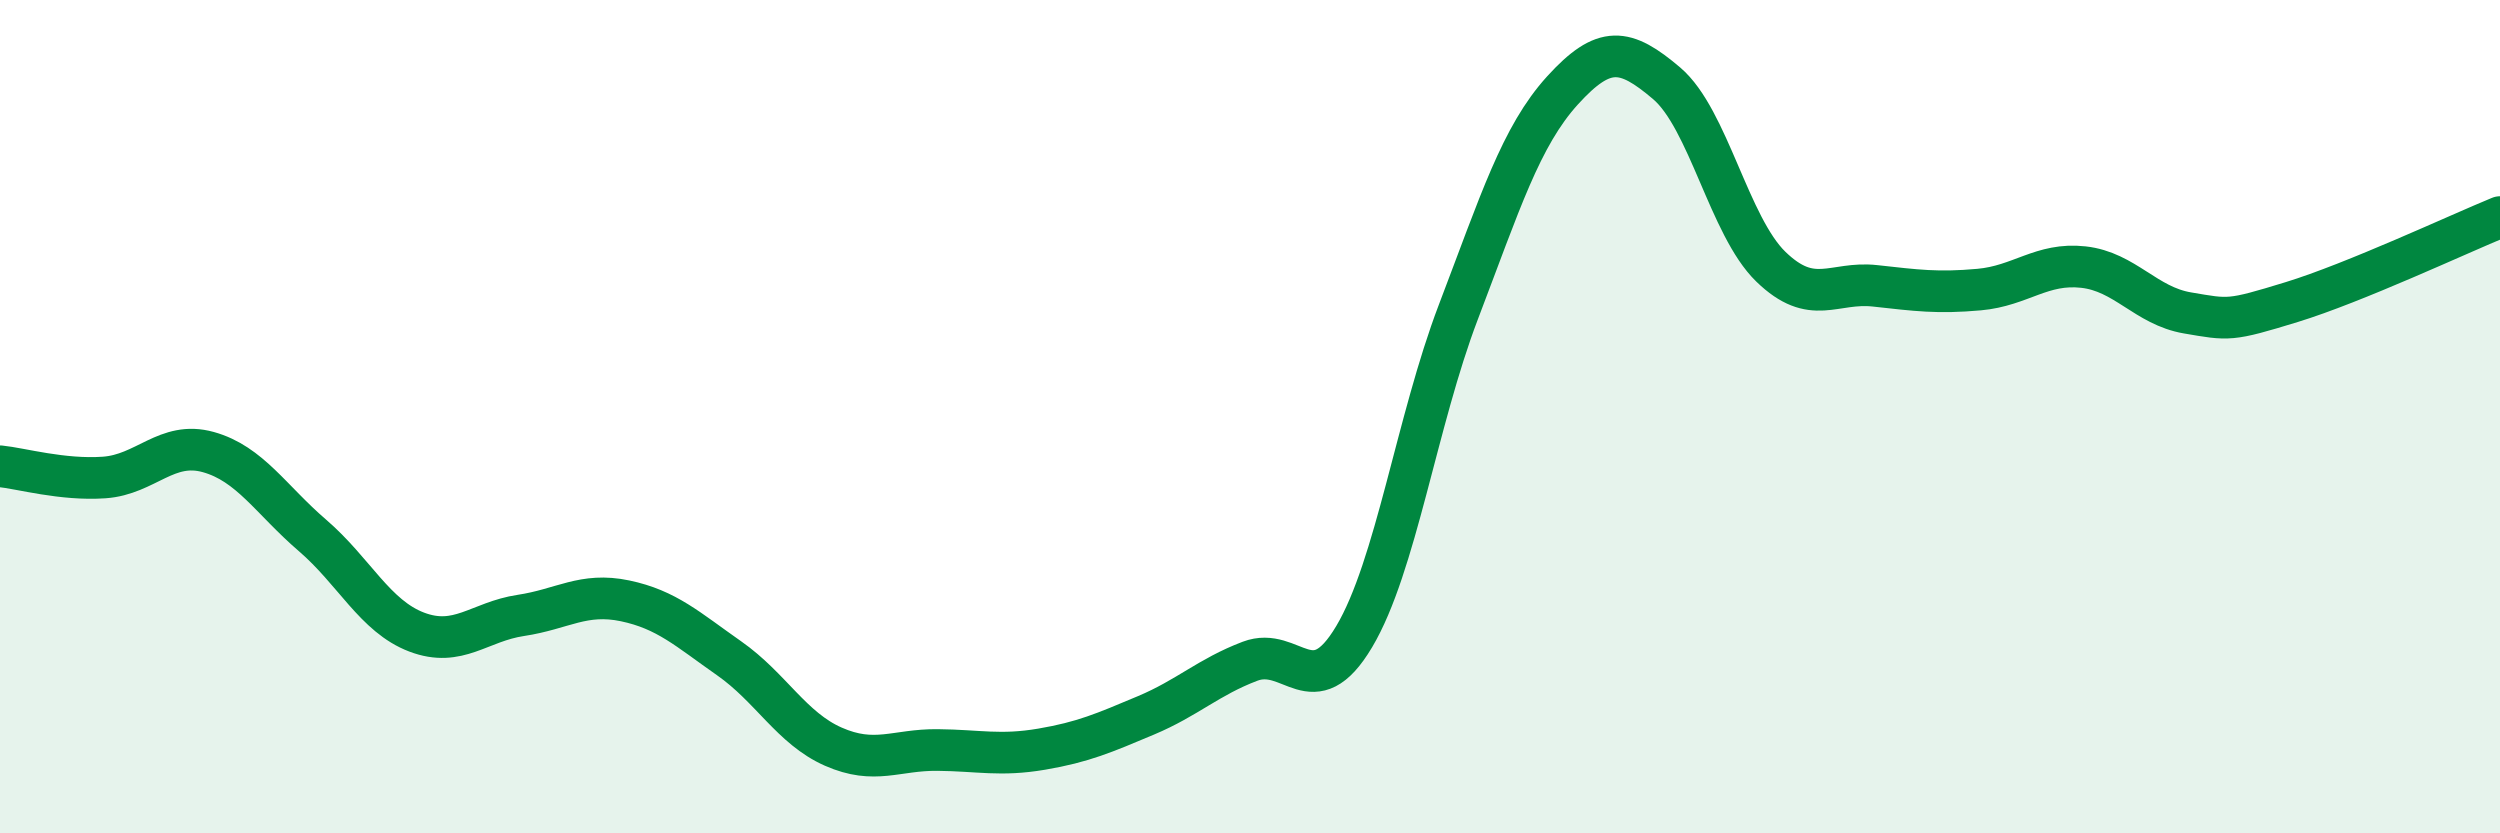
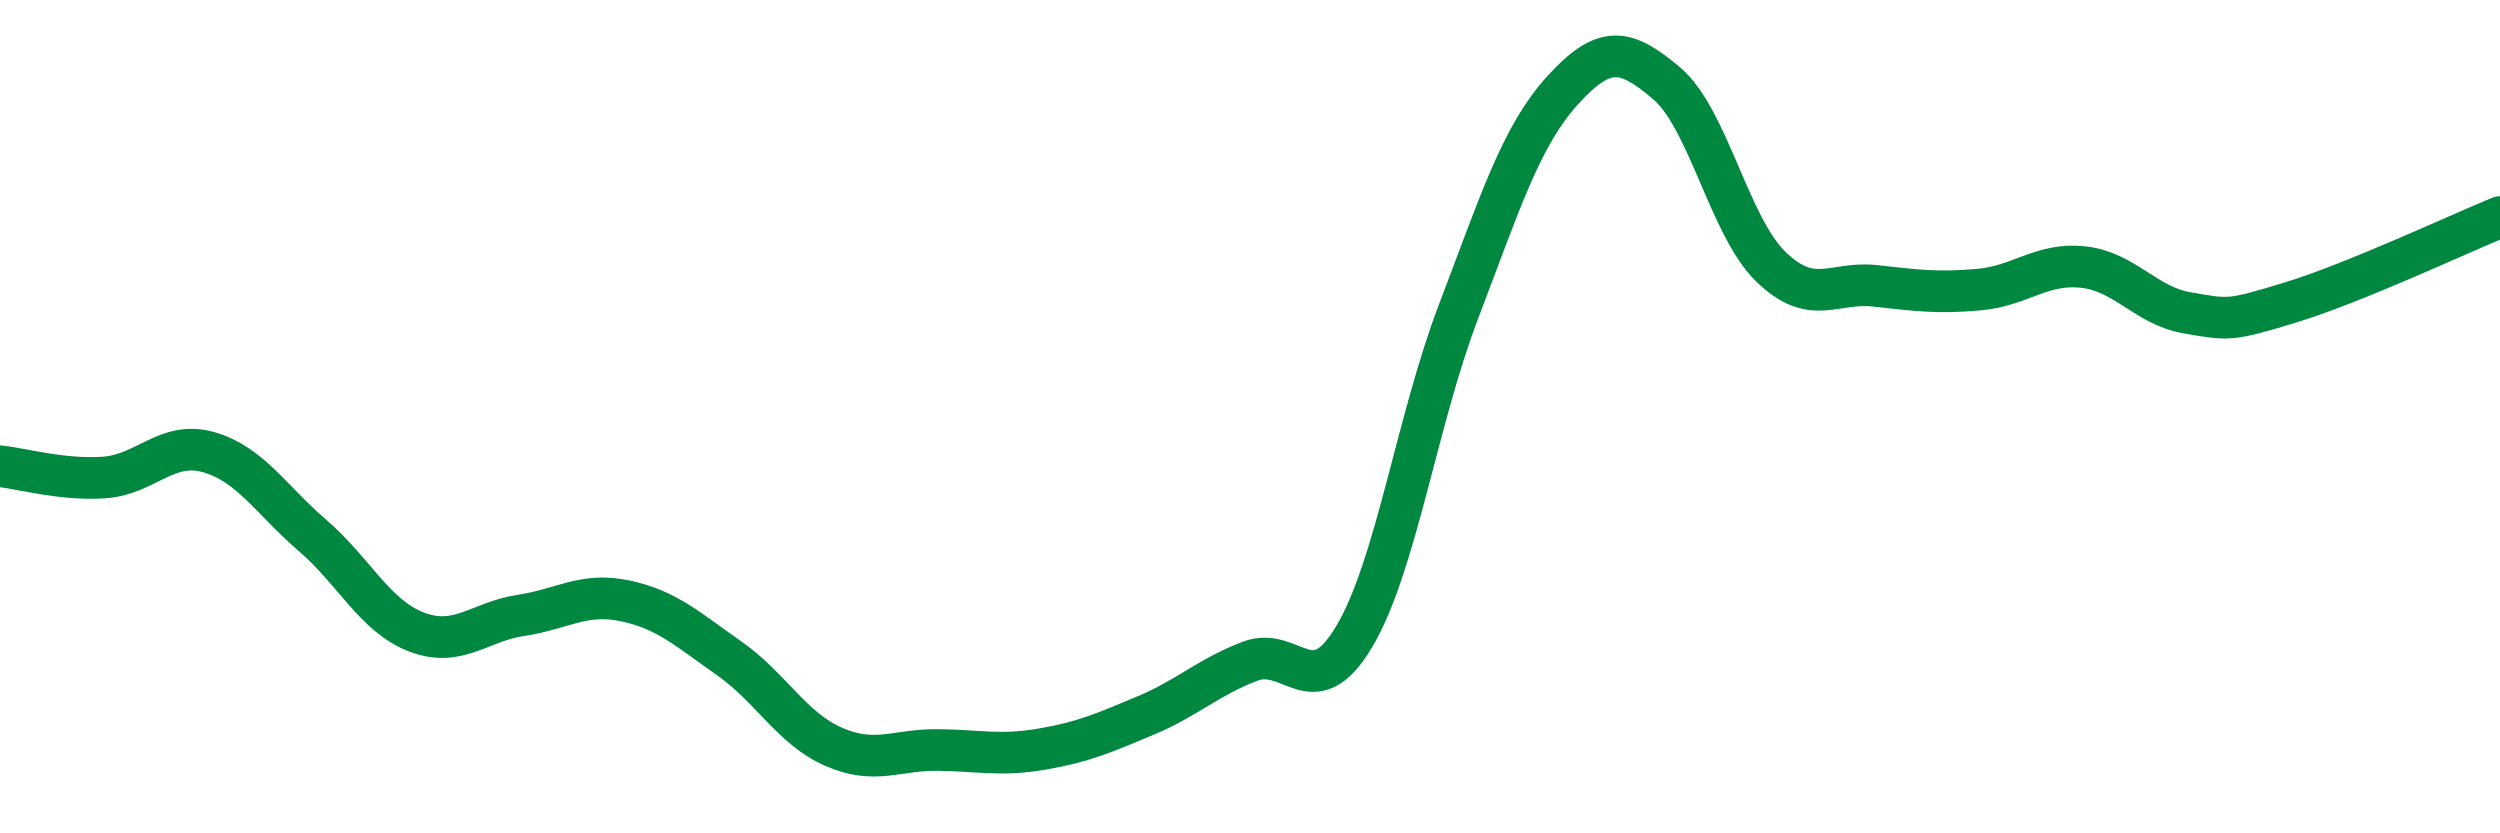
<svg xmlns="http://www.w3.org/2000/svg" width="60" height="20" viewBox="0 0 60 20">
-   <path d="M 0,11.19 C 0.5,11.24 1.5,11.53 2.5,11.46 C 3.5,11.39 4,10.57 5,10.85 C 6,11.13 6.5,11.99 7.5,12.85 C 8.5,13.71 9,14.79 10,15.17 C 11,15.55 11.5,14.92 12.5,14.77 C 13.5,14.62 14,14.21 15,14.42 C 16,14.63 16.5,15.1 17.5,15.8 C 18.5,16.5 19,17.48 20,17.92 C 21,18.36 21.5,17.99 22.5,18 C 23.5,18.01 24,18.15 25,17.98 C 26,17.81 26.5,17.59 27.5,17.17 C 28.5,16.75 29,16.25 30,15.87 C 31,15.49 31.5,16.96 32.5,15.28 C 33.5,13.6 34,10.11 35,7.49 C 36,4.87 36.5,3.27 37.5,2.17 C 38.5,1.07 39,1.15 40,2 C 41,2.85 41.5,5.43 42.5,6.4 C 43.5,7.37 44,6.75 45,6.86 C 46,6.97 46.5,7.04 47.5,6.95 C 48.5,6.86 49,6.3 50,6.41 C 51,6.52 51.5,7.34 52.5,7.51 C 53.5,7.68 53.5,7.71 55,7.25 C 56.5,6.79 59,5.62 60,5.21L60 20L0 20Z" fill="#008740" opacity="0.1" stroke-linecap="round" stroke-linejoin="round" />
  <path d="M 0,11.19 C 0.5,11.24 1.5,11.53 2.5,11.46 C 3.5,11.39 4,10.57 5,10.85 C 6,11.13 6.5,11.99 7.5,12.85 C 8.5,13.71 9,14.79 10,15.17 C 11,15.55 11.5,14.92 12.5,14.77 C 13.5,14.62 14,14.21 15,14.42 C 16,14.63 16.5,15.1 17.5,15.8 C 18.5,16.5 19,17.48 20,17.92 C 21,18.36 21.5,17.99 22.5,18 C 23.5,18.01 24,18.15 25,17.98 C 26,17.81 26.5,17.59 27.5,17.17 C 28.5,16.75 29,16.25 30,15.87 C 31,15.49 31.5,16.96 32.5,15.28 C 33.5,13.6 34,10.11 35,7.49 C 36,4.87 36.5,3.27 37.5,2.17 C 38.5,1.07 39,1.15 40,2 C 41,2.85 41.5,5.43 42.5,6.4 C 43.5,7.37 44,6.75 45,6.86 C 46,6.97 46.5,7.04 47.5,6.95 C 48.5,6.86 49,6.3 50,6.41 C 51,6.52 51.5,7.34 52.5,7.51 C 53.5,7.68 53.5,7.71 55,7.25 C 56.5,6.79 59,5.62 60,5.21" stroke="#008740" stroke-width="1" fill="none" stroke-linecap="round" stroke-linejoin="round" />
</svg>